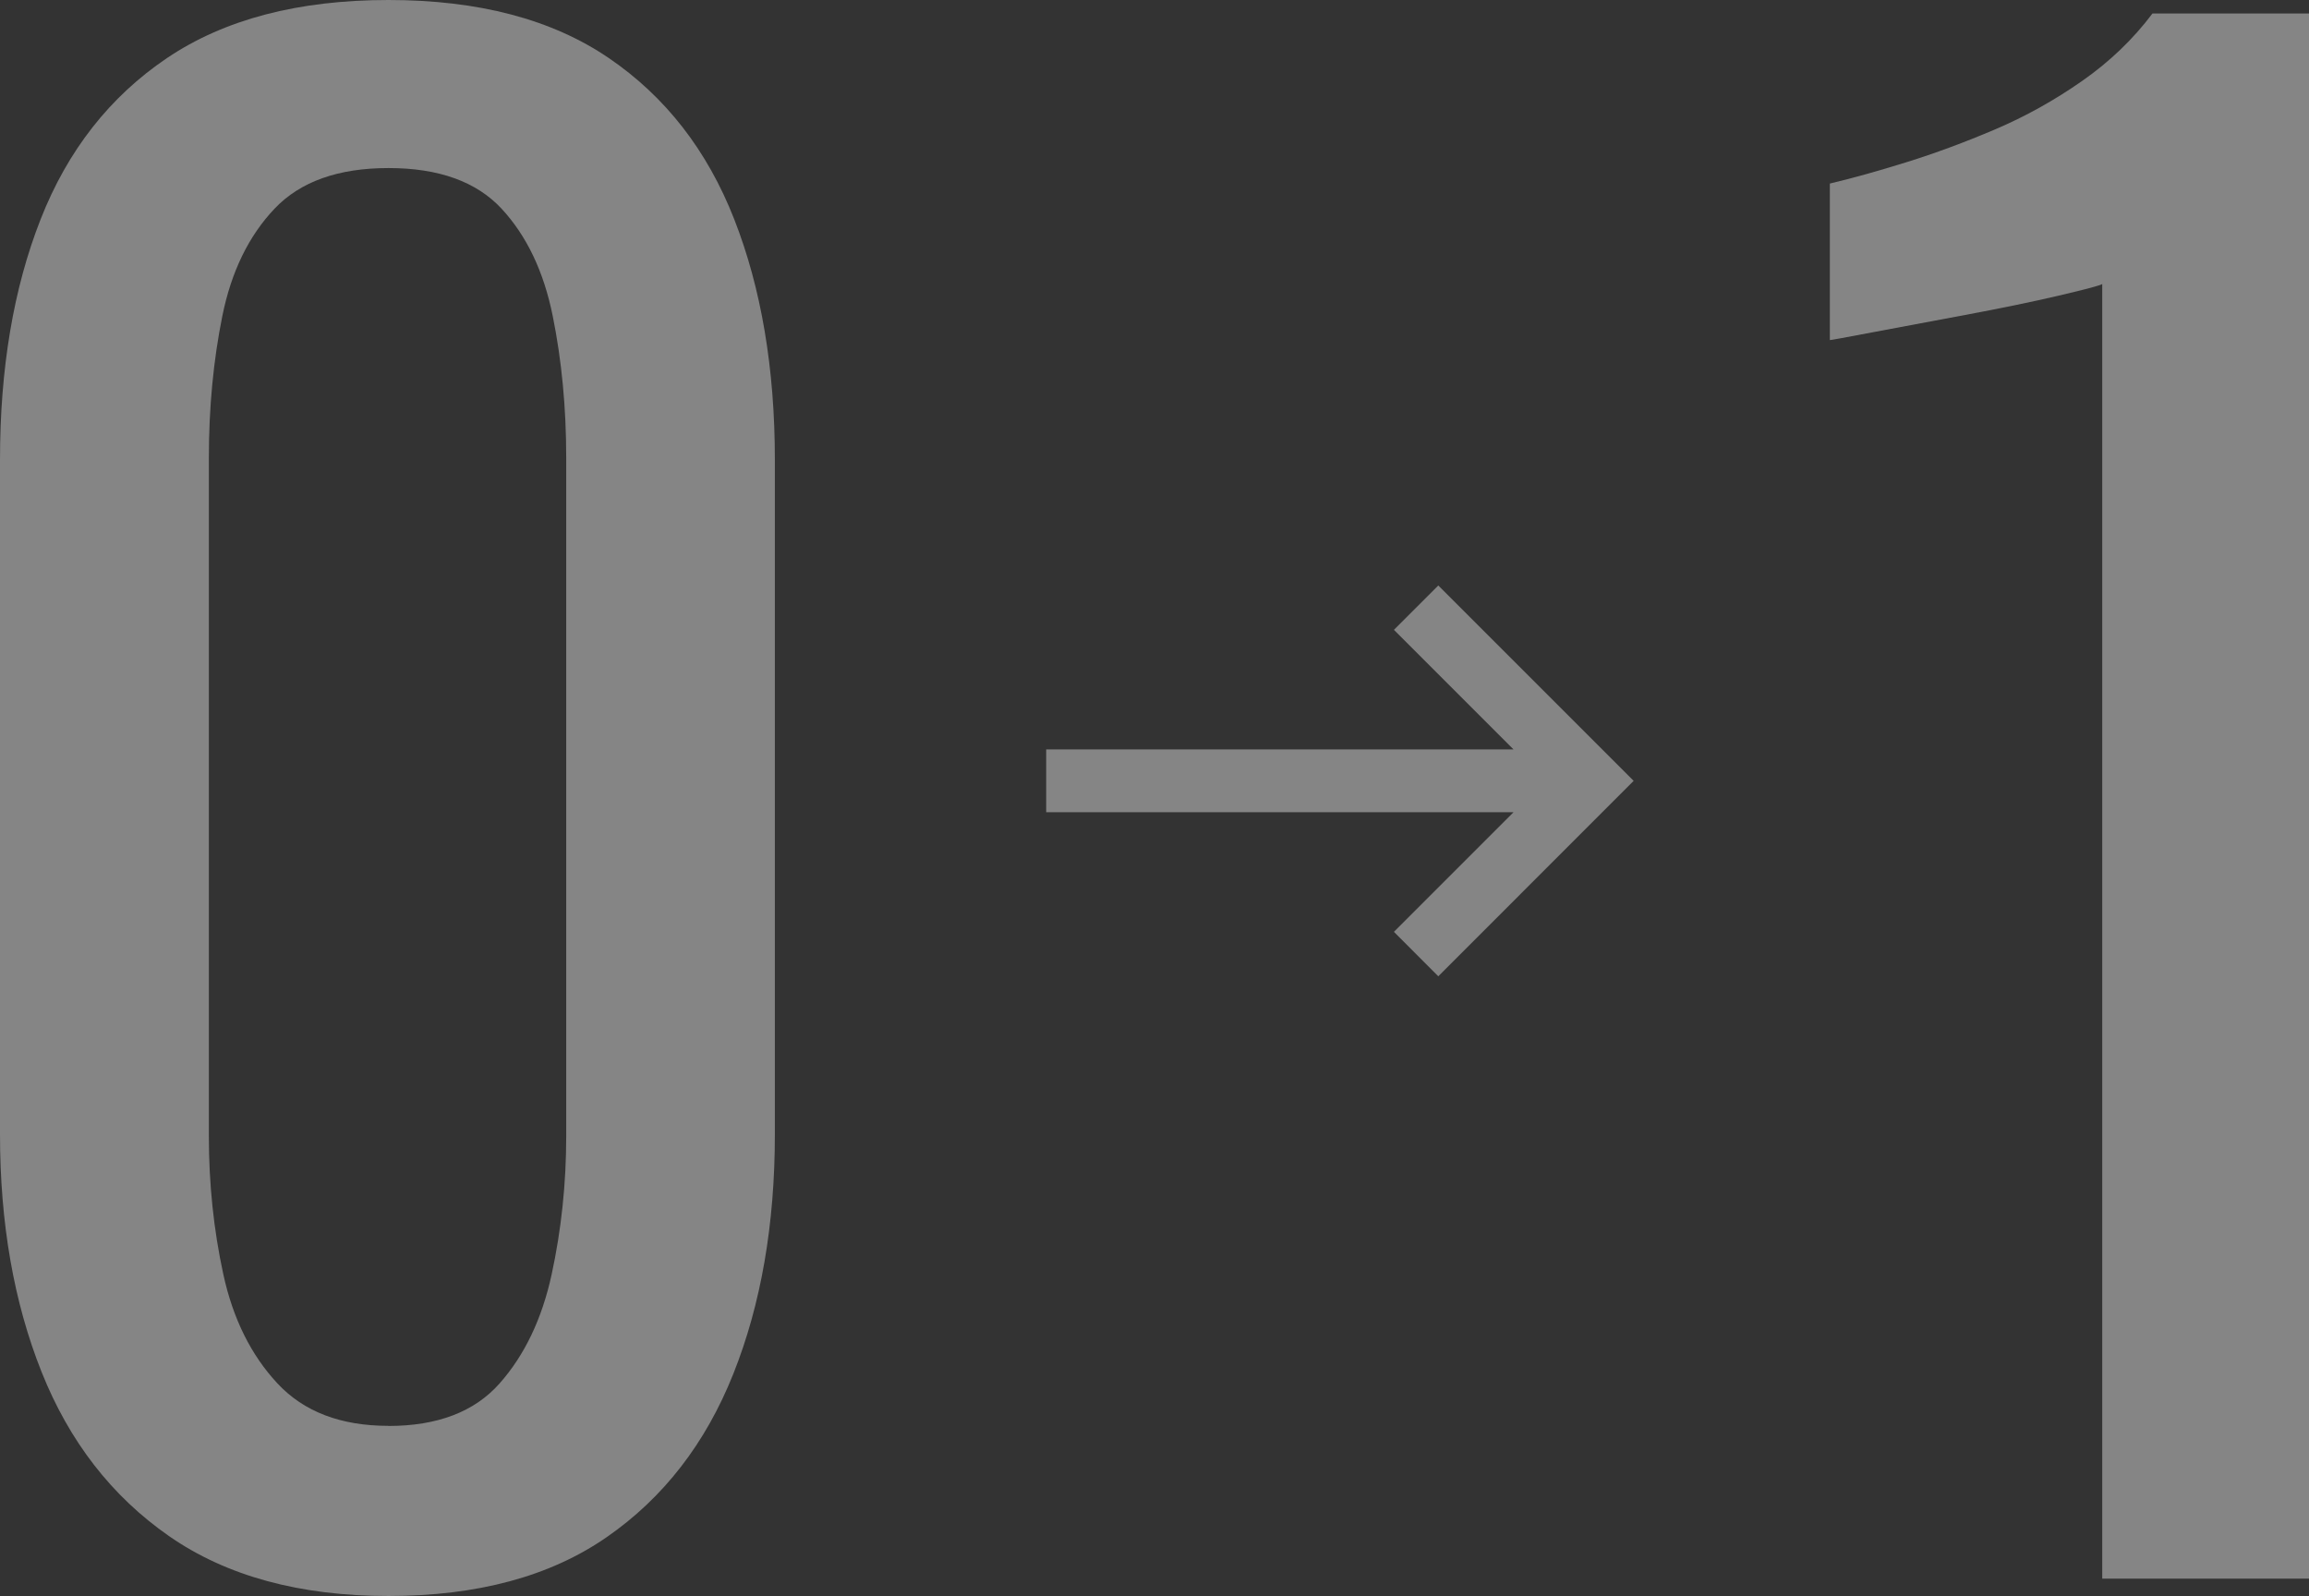
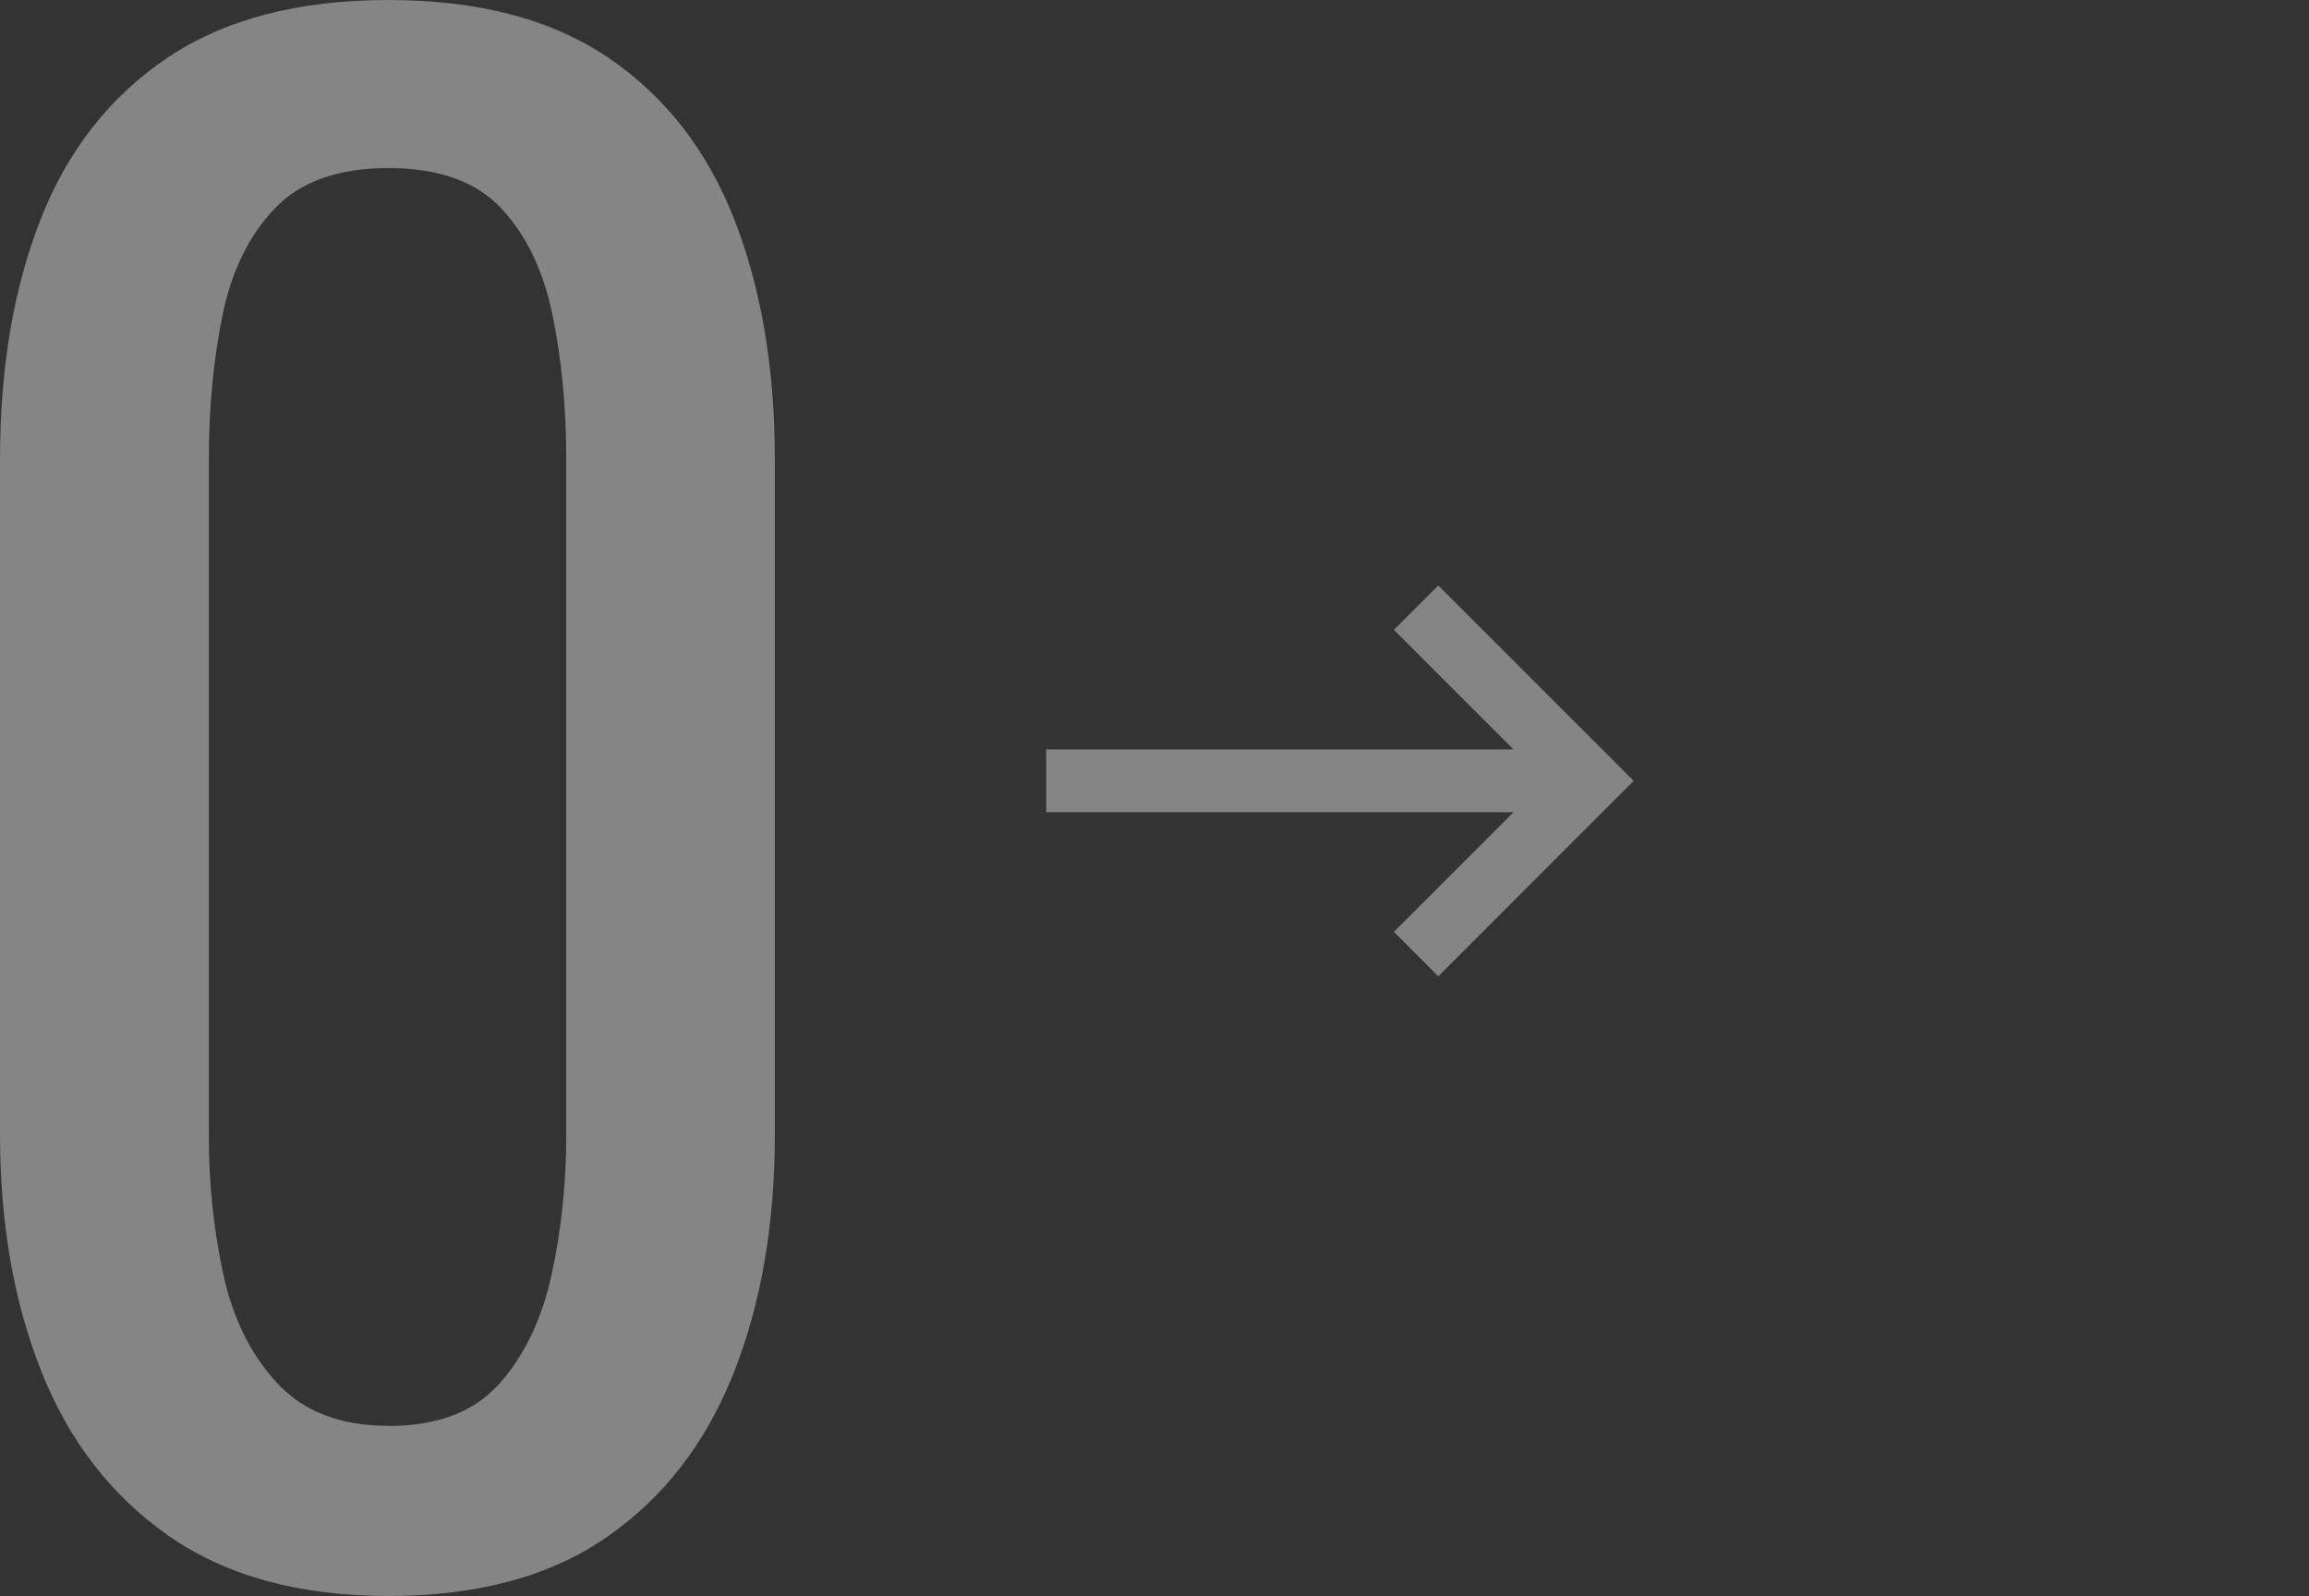
<svg xmlns="http://www.w3.org/2000/svg" id="_レイヤー_2" width="220.66" height="152.52" viewBox="0 0 220.66 152.52">
  <rect x="0" y="0" width="220.66" height="152.52" fill="#333333" stroke="none" />
  <defs>
    <style>.cls-1{opacity:.4;}.cls-2{fill:#fff;stroke-width:0px;}</style>
  </defs>
  <g id="_コンテンツ">
    <g class="cls-1">
      <path class="cls-2" d="M37.12,152.52c-8.49,0-15.48-1.91-20.96-5.72-5.48-3.81-9.54-9.05-12.19-15.7-2.65-6.65-3.97-14.22-3.97-22.71V43.95c0-8.74,1.29-16.4,3.88-22.99,2.58-6.58,6.62-11.73,12.09-15.42C21.45,1.85,28.5,0,37.12,0s15.63,1.85,21.05,5.54c5.42,3.69,9.42,8.83,12,15.42,2.58,6.59,3.88,14.25,3.88,22.99v64.44c0,8.62-1.32,16.25-3.97,22.9-2.65,6.65-6.68,11.85-12.09,15.6-5.42,3.76-12.37,5.63-20.87,5.63ZM37.12,136.27c4.68,0,8.22-1.35,10.62-4.06,2.4-2.71,4.06-6.19,4.98-10.43.92-4.25,1.39-8.65,1.39-13.2V43.76c0-4.8-.43-9.33-1.29-13.57-.86-4.25-2.49-7.66-4.89-10.25-2.4-2.58-6-3.88-10.8-3.88s-8.43,1.29-10.89,3.88c-2.46,2.59-4.13,6-4.99,10.25-.86,4.25-1.29,8.77-1.29,13.57v64.81c0,4.56.46,8.96,1.38,13.2s2.65,7.73,5.17,10.43c2.52,2.71,6.06,4.06,10.62,4.06Z" />
-       <path class="cls-2" d="M200.9,150.86V27.14c-.12.12-1.51.49-4.15,1.11-2.65.62-5.63,1.23-8.96,1.85-3.32.62-6.28,1.17-8.86,1.66-2.58.49-3.94.74-4.06.74v-14.96c2.09-.49,4.52-1.17,7.29-2.03,2.77-.86,5.6-1.91,8.49-3.14,2.89-1.23,5.66-2.77,8.31-4.62,2.65-1.85,4.89-4,6.74-6.46h14.96v149.57h-19.76Z" />
      <polygon class="cls-2" points="137.45 55.95 133.21 60.19 144.64 71.62 99.98 71.62 99.98 77.62 144.64 77.62 133.21 89.05 137.45 93.3 156.12 74.62 137.45 55.95" />
    </g>
  </g>
</svg>